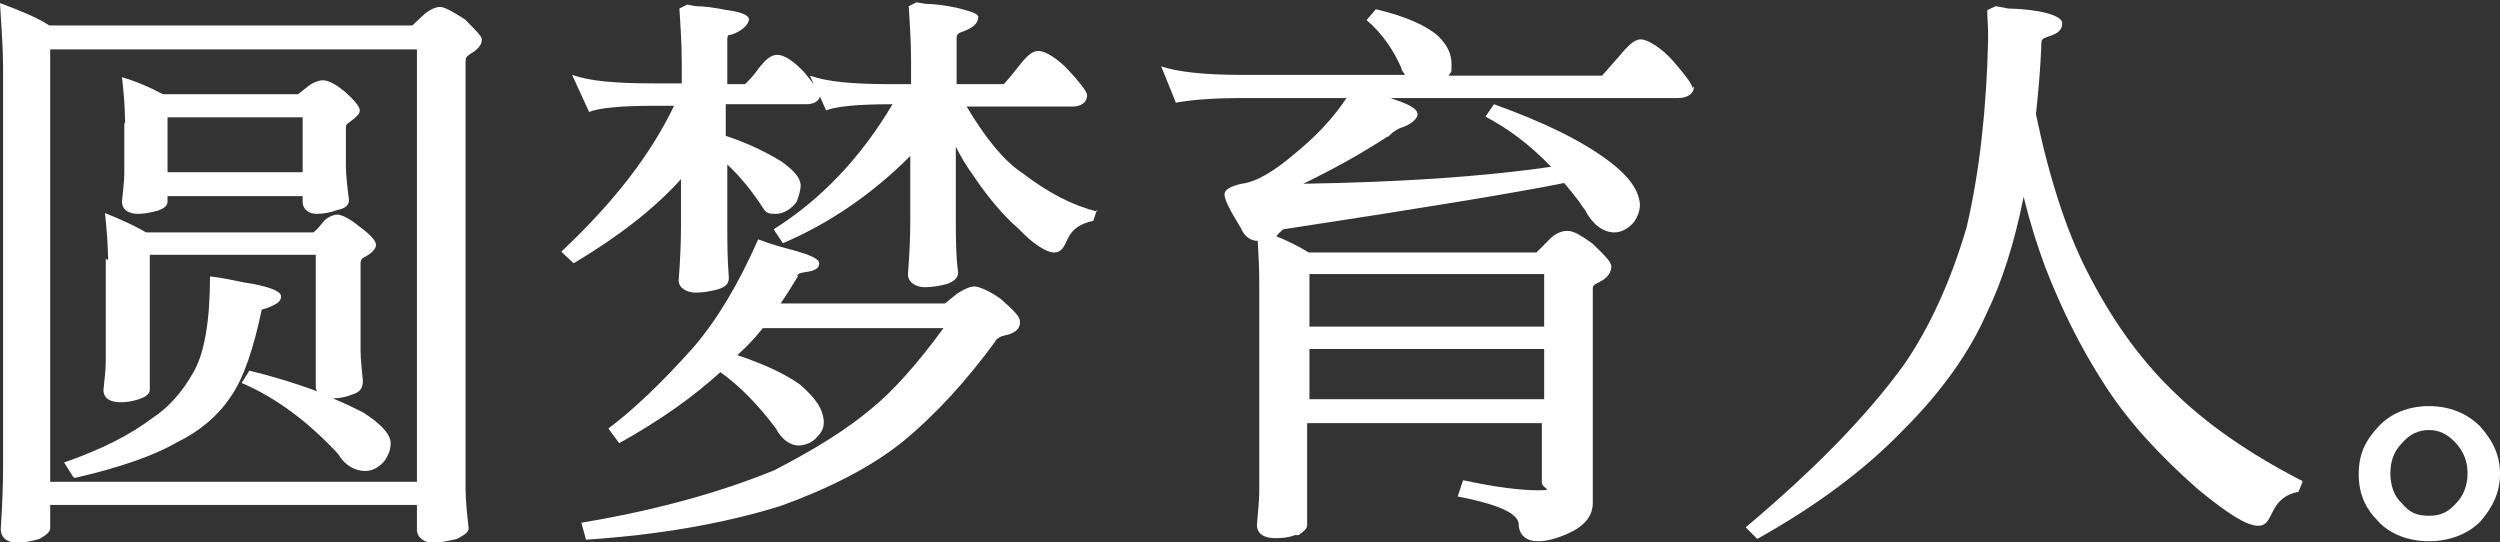
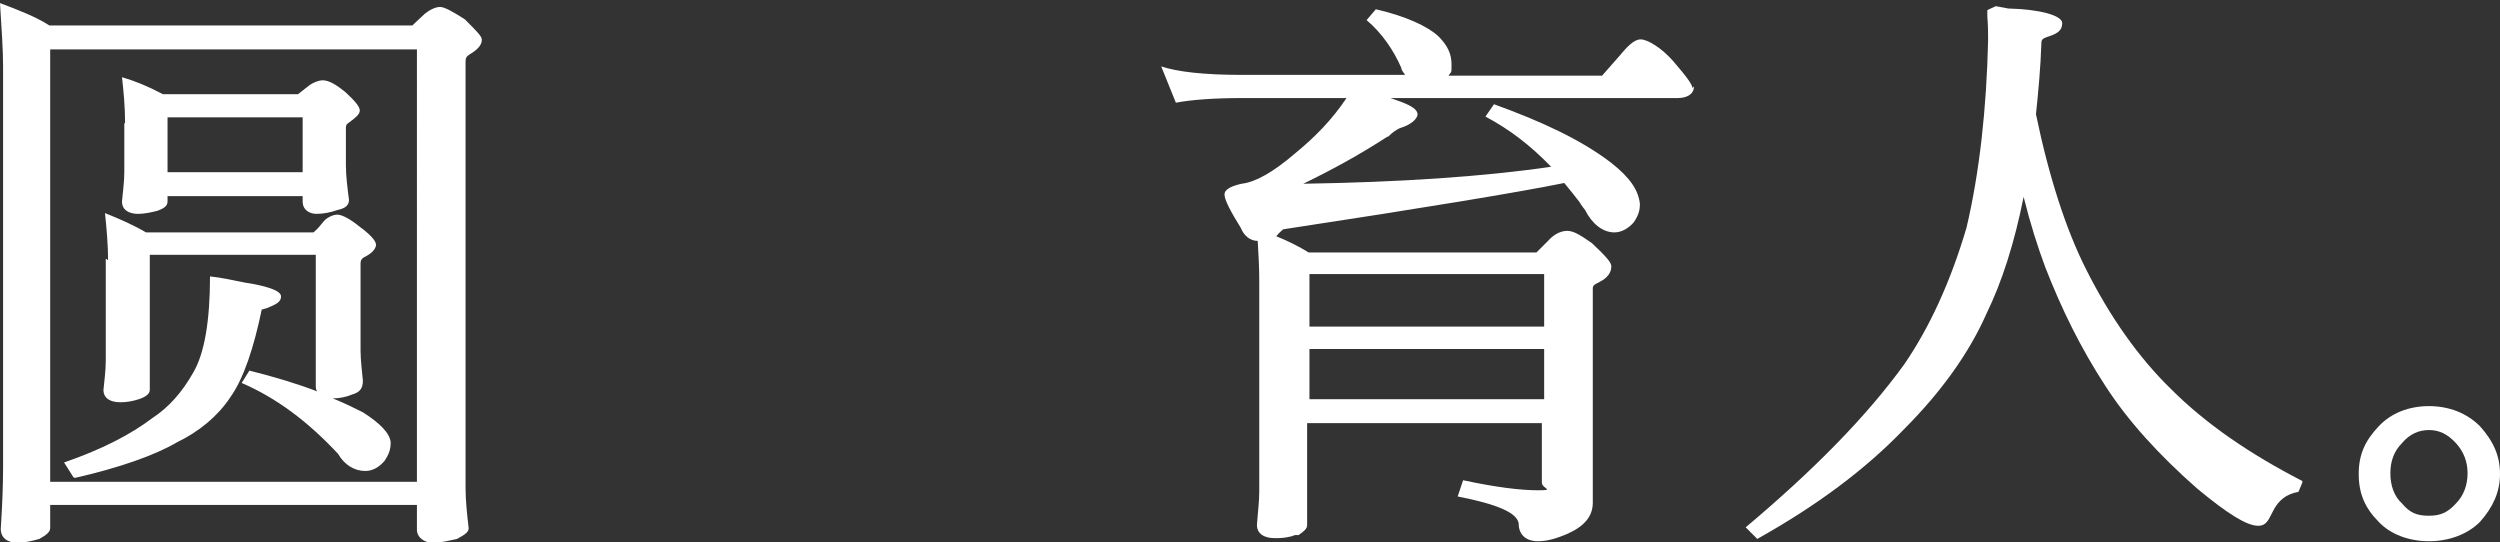
<svg xmlns="http://www.w3.org/2000/svg" id="_レイヤー_2" version="1.1" viewBox="0 0 323.8 70.2">
  <rect x="0" y="0" width="323.8" height="70.2" fill="#333333" stroke="none" />
  <defs>
    <style>
      .st0 {
        fill: #fff;
      }
    </style>
  </defs>
  <path class="st0" d="M62.4,5.2c0,.6-.5,1.2-1.5,1.8-.5.3-.6.5-.6,1v55.3c0,1.5.2,3.4.4,5.1,0,.5-.4.8-1.5,1.4-1.3.3-2.3.5-3.2.5s-2-.6-2-1.7v-3.2H6.5v3c0,.5-.5.9-1.4,1.4-1,.3-2.1.5-2.8.5-1.3,0-2.2-.6-2.2-1.8.2-3.1.3-5.7.3-8V8.6c0-2.2-.2-4.9-.4-8.2,2.4.9,4.7,1.8,6.4,2.9h47l1.6-1.5c.6-.5,1.4-.9,2-.9s1.8.7,3.2,1.6h0c1.5,1.5,2.2,2.2,2.2,2.6h0ZM54,6.4H6.5v56h47.5V6.4ZM9.5,61.8l-1.2-1.9c4.9-1.7,8.6-3.6,11.5-5.8,2-1.3,3.8-3.3,5.2-5.8,1.5-2.5,2.2-6.8,2.2-12.5,1.7.2,2.5.4,4.5.8l1.2.2c2,.4,3.5.9,3.5,1.6s-.6,1-1.8,1.5l-.7.2c-1,4.8-2.3,8.9-4.1,11.4-1.6,2.4-4,4.4-6.9,5.8-2.9,1.7-7.5,3.3-13.2,4.6h0ZM14,33.7c0-1.9-.2-4.2-.4-6.1,2,.8,3.8,1.6,5.3,2.5h21.7c.6-.5.8-.8,1.3-1.4.4-.5,1.2-.9,1.8-.9s1.7.6,2.8,1.5c1.5,1.1,2.2,1.9,2.2,2.4s-.5,1.1-1.5,1.6c-.4.2-.5.5-.5.8v11.3c0,1.3.2,2.7.3,3.9,0,.9-.3,1.5-1.4,1.8-.7.3-1.6.5-2.5.5,1.5.6,2.7,1.2,3.9,1.8,2.2,1.4,3.5,2.7,3.6,3.9,0,.9-.2,1.5-.8,2.4-.7.8-1.5,1.3-2.5,1.3-1.4,0-2.7-.8-3.5-2.2h0c-4-4.3-8.1-7.3-12.5-9.2l1-1.6c3.2.8,6.2,1.7,8.8,2.7-.2-.2-.2-.5-.2-.8v-16.9h-21.5v17.5c0,.5-.5.9-1.4,1.2-.9.3-1.7.4-2.4.4-1.3,0-2.2-.5-2.2-1.6.1-1.2.3-2.4.3-3.8v-13.2h0ZM16.2,15.9c0-2-.2-4.2-.4-5.9,1.7.5,3.2,1.1,5.3,2.2h17.5l1.4-1.1c.5-.4,1.3-.7,1.8-.7.8,0,1.8.6,2.9,1.5,1.2,1.1,1.9,1.9,1.9,2.4s-.5.9-1.3,1.5c-.5.3-.5.5-.5.9v4.7c0,1.4.2,2.9.4,4.5,0,.7-.5,1.1-1.5,1.3-.8.3-1.8.5-2.7.5s-1.8-.5-1.8-1.6v-.7h-17.5v.7c0,.6-.5.9-1.3,1.2-.8.2-1.7.4-2.5.4-1.2,0-2.1-.5-2.1-1.6.1-1.2.3-2.5.3-3.8v-6.3h0ZM21.7,22.3h17.5v-7.1h-17.5v7.1Z" />
-   <path class="st0" d="M142.1,27.1l-.5,1.5c-1.8.4-2.7,1.1-3.3,2.3-.5,1.1-.8,1.8-1.8,1.8s-2.8-1.2-4.5-3c-2.3-2-4.3-4.5-6.1-7.2-.8-1.1-1.5-2.3-2.1-3.5v9.5c0,2.4,0,4.6.3,6.8,0,.7-.6,1.2-1.5,1.5-.8.2-1.8.4-2.8.4s-2.2-.5-2.2-1.7c.2-2.5.3-4.9.3-7v-8.3c-4.9,4.9-10.4,8.7-16.5,11.3l-1.2-1.8c6.2-3.9,11.3-9.3,15.4-16.2h-.2c-4.4,0-7.2.3-8.4.8l-.8-1.8c-.2.7-.9,1-1.8,1h-10.4v4.1c2.8.9,5.2,2.1,7.2,3.3,1.5,1.1,2.4,2,2.5,3,0,.8-.2,1.3-.5,2.2-.6.9-1.7,1.6-2.7,1.6s-1.1-.1-1.5-.5c-1.6-2.5-3.2-4.4-4.8-5.9v7.9c0,2,0,4.2.2,6.8,0,.8-.5,1.2-1.5,1.5-.8.2-1.8.4-2.8.4s-2.2-.5-2.2-1.6c.2-2.5.3-4.9.3-7v-6.1c-3.5,3.9-8.2,7.5-13.9,10.9l-1.6-1.5c6.8-6.4,11.6-12.6,14.6-18.9h-2.6c-4.4,0-7.2.3-8.4.8l-2.2-4.8c2.3.8,5.5,1.1,10.6,1.1h3.6v-2.8c0-2.6-.2-5-.3-6.9l1-.5,1.1.2c1.1,0,2.5.2,4,.5,1.6.2,2.9.6,2.9,1.2s-.8,1.5-2.3,2c-.5,0-.5.2-.5.8v5.6h2.3c.5-.5,1.2-1.2,1.8-2.1.8-1,1.5-1.7,2.4-1.7s2.2.9,3.5,2.3l1.2,1.5-.5-1.1c2.3.8,5.5,1.1,10.6,1.1h2.5v-3.2c0-2.6-.2-5-.3-6.9l1-.5,1.2.2c1.1,0,2.5.2,4,.5h0c1.5.4,2.8.7,2.8,1.2,0,.9-.8,1.5-2.3,2-.4.2-.5.3-.5.8v5.9h6.1c.3-.3,1-1.1,2-2.4.9-1.1,1.6-1.9,2.5-1.9s2.5,1,3.9,2.5c1.4,1.5,2.4,2.8,2.4,3.2,0,1-.8,1.5-1.9,1.5h-13.7c2.5,4.2,4.9,7.1,7.2,8.6,3.4,2.6,6.5,4.2,9.7,5h0ZM132.1,41.8c0,.7-.5,1.2-1.4,1.5-1.1.3-1.1.2-1.8.8h.1c-3.8,5.2-7.8,9.6-12.2,13.2-4,3.2-9.3,5.9-15.6,8.2-7.7,2.4-16.2,3.8-25.3,4.4l-.6-2.2c9.6-1.6,17.9-3.9,25-6.8,5.4-2.8,9.4-5.3,12.6-8,2.6-2.1,5.8-5.6,9.3-10.4h-23.4c-1.2,1.5-2.2,2.5-3.3,3.5,3.6,1.2,6.3,2.5,8.1,3.8,2.1,1.8,3,3.2,3.1,4.8,0,.8-.2,1.3-.8,1.9-.5.7-1.5,1.2-2.5,1.2s-2.2-.8-2.9-2.2c-2.4-3.2-4.8-5.6-7.2-7.3-3.4,3.1-7.7,6.2-13.1,9.2l-1.4-1.9c3.2-2.4,6.9-5.9,11-10.5,3.1-3.6,5.9-8.3,8.4-14,1.8.7,3.4,1.1,4.9,1.5,1.7.5,3,1,3,1.6s-.4.8-1,1c-1.6.3-1.5.2-1.9.6h.2c-.9,1.5-1.6,2.6-2.3,3.6h21.3l1.6-1.3c.8-.5,1.6-.9,2.2-.9s2,.6,3.4,1.6c1.7,1.5,2.5,2.3,2.5,2.9h0Z" />
  <path class="st0" d="M219.4,11.2c0,1-.9,1.5-2.1,1.5h-37.2l1.4.5c1.3.5,2.1,1,2.1,1.6s-.9,1.4-2.3,1.8c-.6.3-1,.6-1.5,1.1h-.1c-3.7,2.4-7.2,4.3-10.9,6.1,12.4-.2,23.2-.9,32.1-2.2-2.8-2.9-5.5-4.9-8.5-6.5l1.1-1.6c6.1,2.2,11.3,4.6,15.2,7.6,2.4,1.9,3.5,3.5,3.7,5.3,0,.9-.2,1.5-.8,2.4-.7.8-1.6,1.3-2.5,1.3-1.5,0-2.9-1.1-3.8-2.9-.2-.3-.5-.6-.7-1-.7-.9-1.4-1.8-2-2.5-5.9,1.2-18,3.2-36.4,6-.1.1-.5.4-.9.9,1.5.6,2.9,1.3,4.2,2.1h29.5l1.5-1.5c.7-.8,1.6-1.3,2.5-1.3s1.9.7,3.2,1.6h0c1.9,1.8,2.5,2.5,2.5,3,0,.8-.5,1.5-1.5,2-.8.4-.9.5-.9.9v27.7c0,1.7-1,3-3.2,4-1.6.7-2.8,1-3.9,1-1.5,0-2.5-.8-2.5-2.3-.2-1.4-2.8-2.5-7.9-3.5l.7-2.1c4.2.9,7.4,1.3,9.7,1.3s.5-.2.5-1v-7.7h-30.4v13.2c0,.5-.4.8-1.1,1.3h-.4c-.2,0-.5.2-.7.2-.8.2-1.4.2-2,.2-1.4,0-2.3-.6-2.3-1.7.1-1.5.3-3,.3-4.3v-27.3c0-1.8-.1-3.5-.2-5.2-1,0-1.8-.7-2.2-1.7-1.3-2.1-2.1-3.6-2.1-4.3s.9-1.1,2.2-1.4c1.8-.2,4.1-1.5,6.9-3.9,2.7-2.2,4.9-4.5,6.7-7.2h-13.5c-3.5,0-6.5.2-8.6.6l-1.9-4.7c2.1.7,5.5,1.1,10.5,1.1h21.1c-.2-.3-.5-.6-.5-.9-1-2.3-2.5-4.5-4.5-6.2l1.2-1.4c3.9.9,6.7,2.2,8.1,3.5,1.2,1.2,1.7,2.3,1.7,3.6s0,.9-.4,1.5h19.9l2.2-2.5c1-1.2,1.9-2.2,2.8-2.2s2.7,1.1,4.2,2.8c1.9,2.2,2.5,3.1,2.5,3.5h0ZM169.6,42.3h30.4v-6.8h-30.4v6.8ZM169.6,51.7h30.4v-6.5h-30.4v6.5Z" />
  <path class="st0" d="M298.2,62.5l-.5,1.2c-1.6.3-2.6,1.1-3.3,2.5-.6,1.2-.9,1.9-1.9,1.9-1.5,0-3.9-1.5-7.9-4.8-5-4.4-9-8.8-11.9-13.3-3.2-4.9-5.7-10-7.8-15.4-1-2.7-1.9-5.5-2.8-9.1-1.2,6-2.8,11-4.8,15.1-2.2,5-5.8,10.1-10.7,15-5,5.2-11.3,9.9-19,14.2l-1.5-1.5c8.8-7.4,15.7-14.4,20.6-21.2,3.2-4.7,5.9-10.5,8-17.6,1.7-7.2,2.6-15.5,2.8-24.3,0-.8,0-1.8-.1-3.1v-.8l1.1-.5c.5.1,1.1.2,1.6.3,4.1.1,7,.9,7,1.9s-.7,1.4-2,1.8c-.5.2-.7.3-.7.8-.1,3.2-.4,6.3-.7,9.2,1.7,8.2,3.9,14.9,6.4,19.9,3.2,6.4,6.9,11.6,11.1,15.7,4.5,4.5,10.2,8.4,17,11.9h0Z" />
  <path class="st0" d="M321.2,67.6c-1.6,1.6-4,2.5-6.6,2.5s-5-.9-6.5-2.5c-1.8-1.8-2.6-3.7-2.6-6.2s.8-4.3,2.6-6.2c1.6-1.7,3.9-2.6,6.5-2.6s4.9.9,6.6,2.6c1.8,2,2.6,3.9,2.6,6.2s-.9,4.3-2.6,6.2ZM318.1,57.4c-1.1-1.2-2.2-1.7-3.5-1.7s-2.5.5-3.5,1.7c-1,1-1.5,2.3-1.5,3.9s.5,3,1.5,3.9c1,1.2,1.9,1.6,3.5,1.6s2.5-.5,3.5-1.6c1-1,1.5-2.4,1.5-3.9s-.5-2.8-1.5-3.9Z" />
</svg>